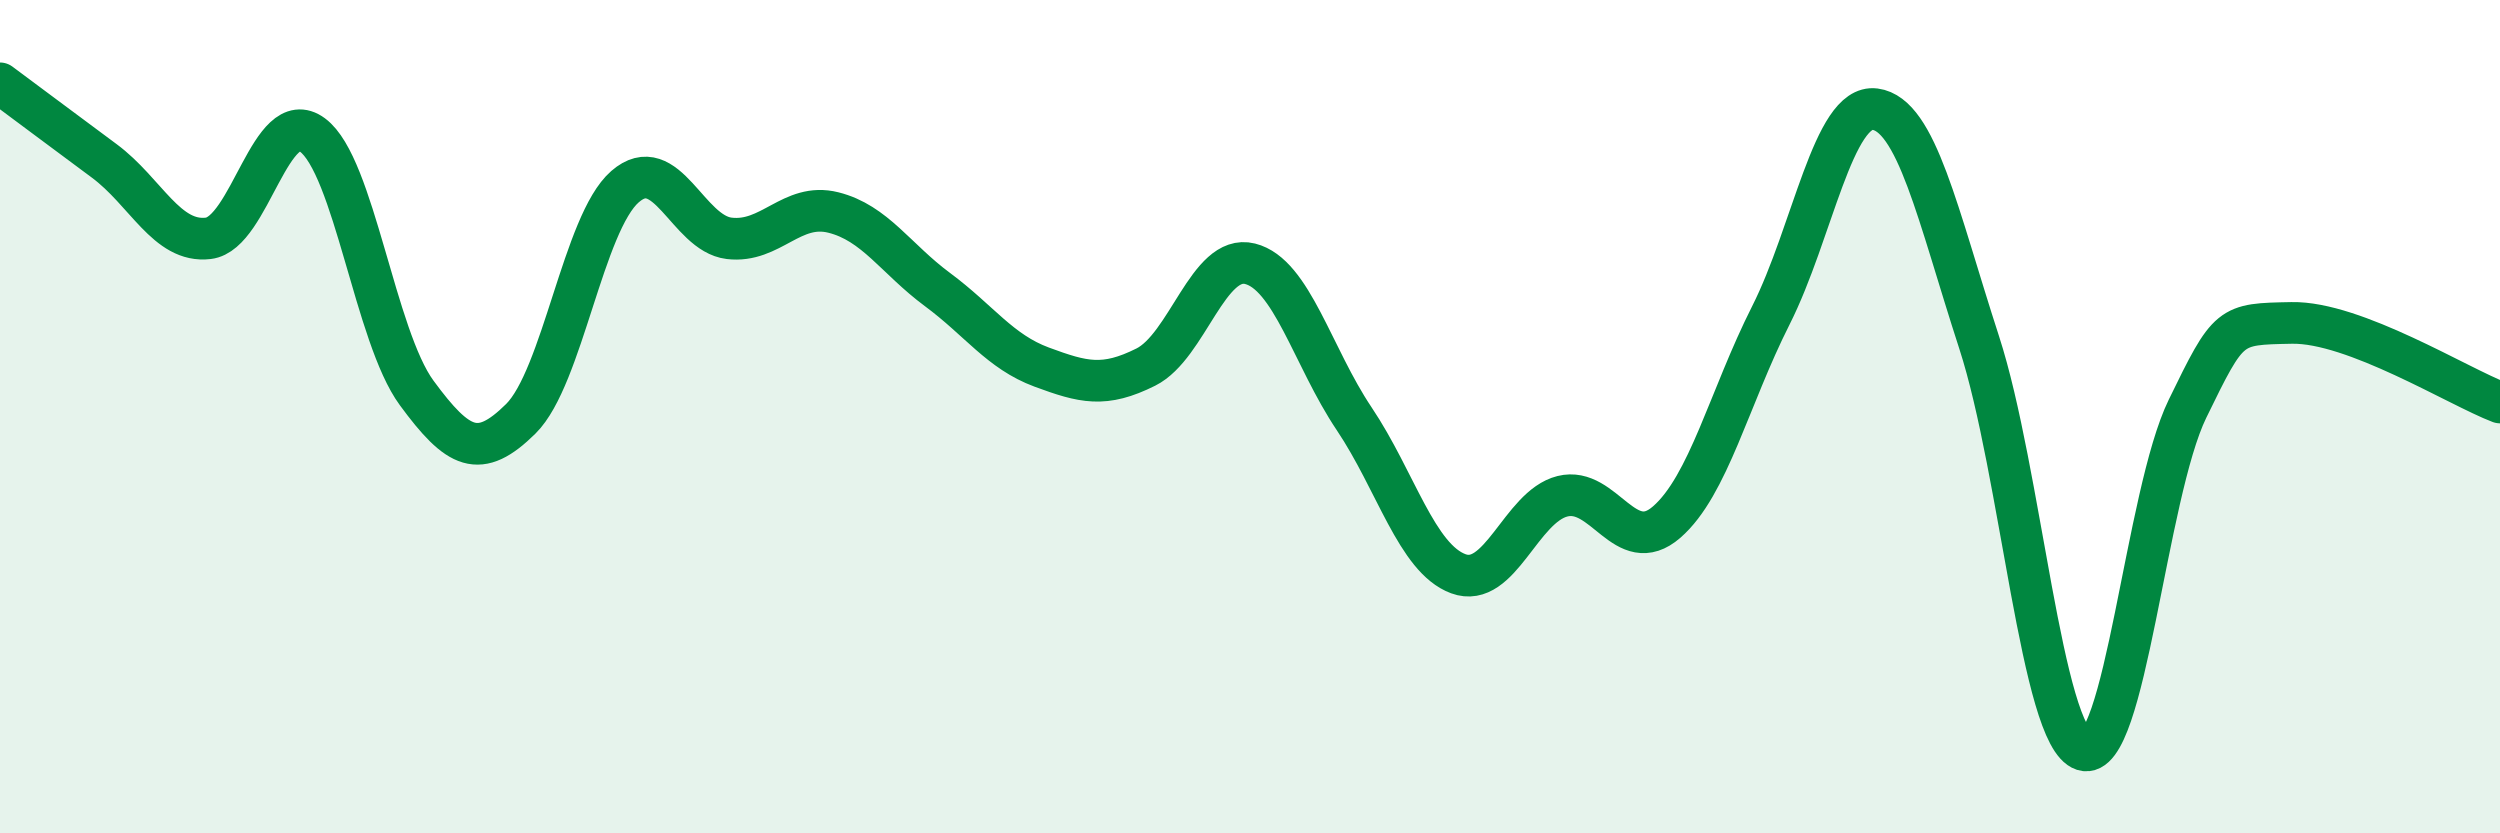
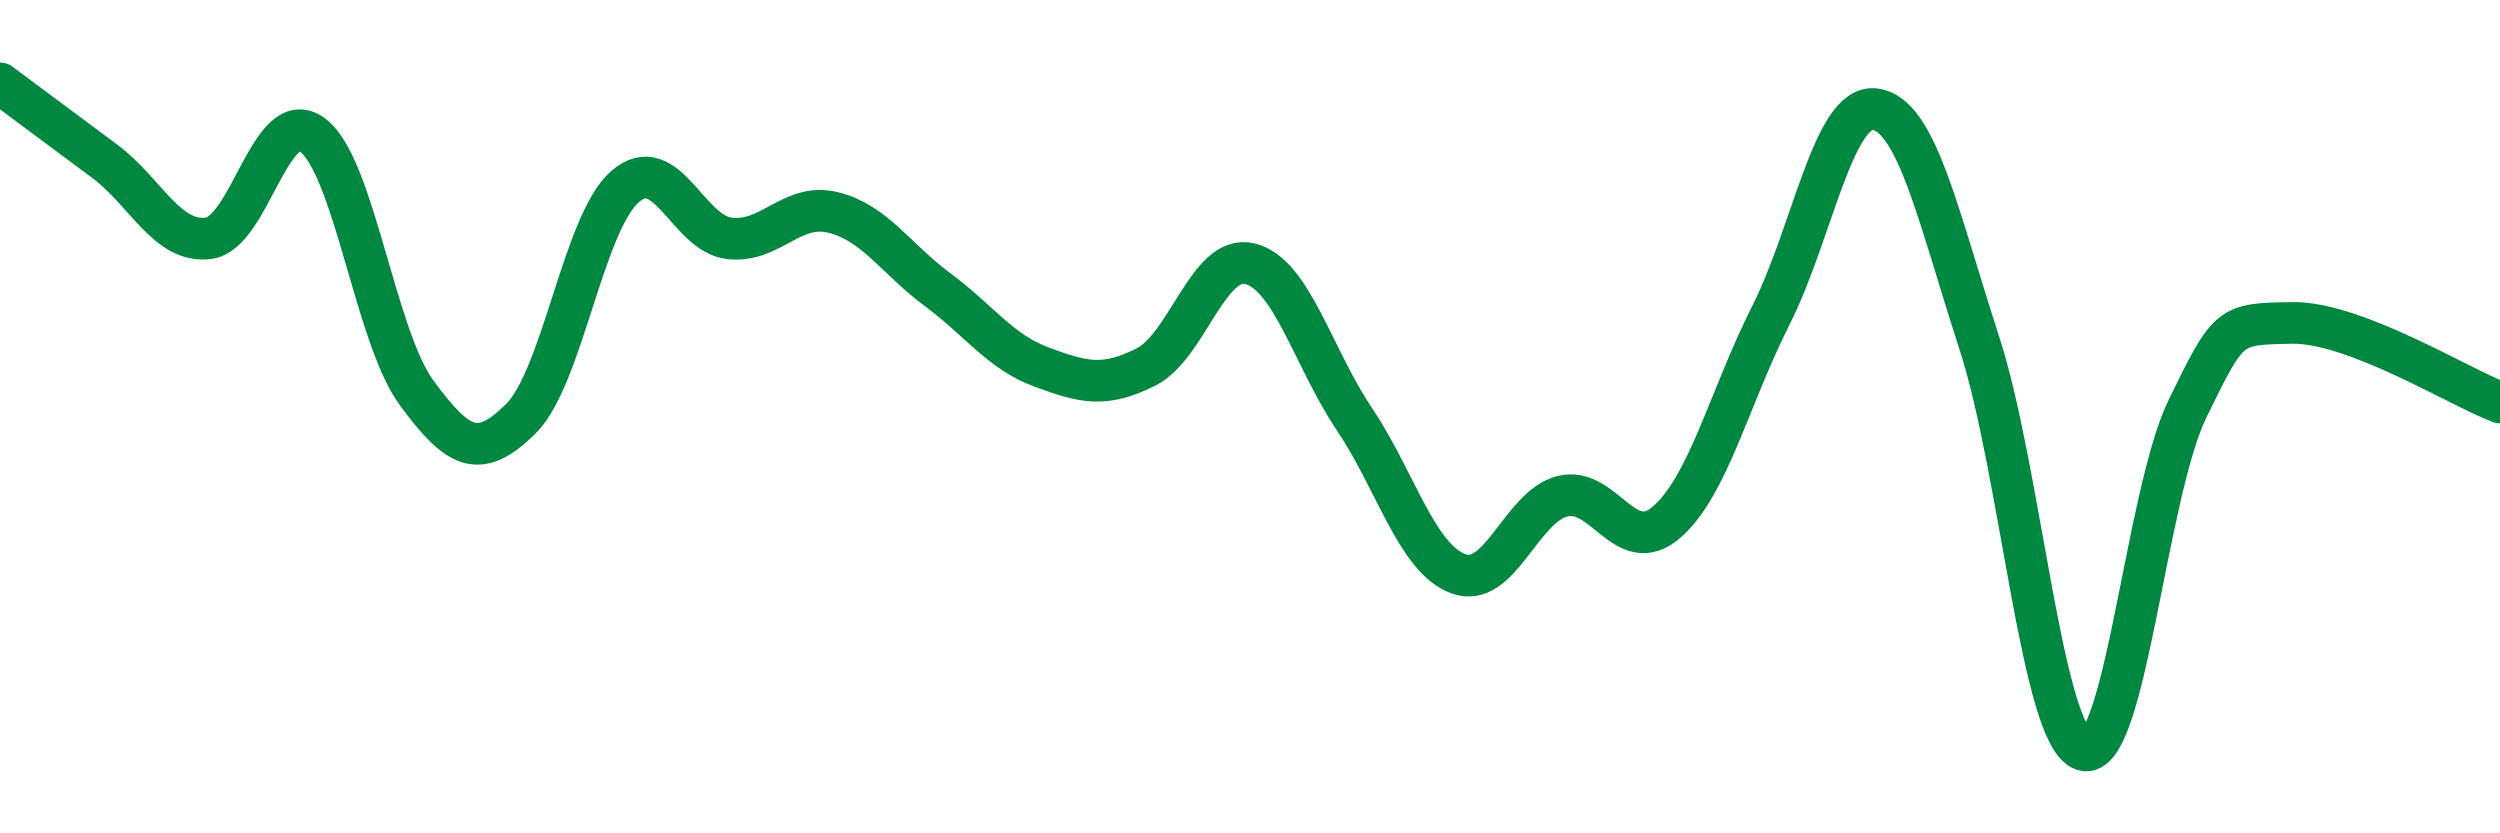
<svg xmlns="http://www.w3.org/2000/svg" width="60" height="20" viewBox="0 0 60 20">
-   <path d="M 0,2 C 0.5,2.37 1.5,3.12 2.5,3.86 C 3.5,4.6 4,5.84 5,5.72 C 6,5.6 6.5,2.5 7.5,3.24 C 8.5,3.98 9,8.07 10,9.43 C 11,10.79 11.5,11.04 12.5,10.05 C 13.5,9.06 14,5.35 15,4.48 C 16,3.61 16.5,5.6 17.5,5.72 C 18.5,5.84 19,4.85 20,5.1 C 21,5.35 21.5,6.21 22.5,6.95 C 23.5,7.69 24,8.44 25,8.81 C 26,9.18 26.5,9.31 27.5,8.81 C 28.5,8.31 29,6.08 30,6.33 C 31,6.58 31.5,8.56 32.5,10.05 C 33.5,11.54 34,13.4 35,13.77 C 36,14.14 36.5,12.16 37.5,11.91 C 38.5,11.66 39,13.4 40,12.53 C 41,11.66 41.5,9.55 42.5,7.57 C 43.5,5.59 44,2.49 45,2.62 C 46,2.75 46.5,5.14 47.5,8.22 C 48.5,11.3 49,17.68 50,18 C 51,18.32 51.5,11.86 52.5,9.81 C 53.5,7.76 53.5,7.78 55,7.75 C 56.5,7.72 59,9.28 60,9.66L60 20L0 20Z" fill="#008740" opacity="0.1" stroke-linecap="round" stroke-linejoin="round" />
  <path d="M 0,2 C 0.5,2.37 1.5,3.12 2.5,3.86 C 3.5,4.6 4,5.84 5,5.72 C 6,5.6 6.5,2.5 7.5,3.24 C 8.5,3.98 9,8.07 10,9.43 C 11,10.79 11.5,11.04 12.5,10.05 C 13.5,9.06 14,5.35 15,4.48 C 16,3.61 16.5,5.6 17.5,5.72 C 18.5,5.84 19,4.85 20,5.1 C 21,5.35 21.5,6.21 22.5,6.95 C 23.5,7.69 24,8.44 25,8.81 C 26,9.18 26.5,9.31 27.5,8.81 C 28.5,8.31 29,6.08 30,6.33 C 31,6.58 31.5,8.56 32.5,10.05 C 33.5,11.54 34,13.4 35,13.77 C 36,14.14 36.5,12.16 37.5,11.91 C 38.5,11.66 39,13.4 40,12.53 C 41,11.66 41.5,9.55 42.5,7.57 C 43.5,5.59 44,2.49 45,2.62 C 46,2.75 46.5,5.14 47.5,8.22 C 48.5,11.3 49,17.68 50,18 C 51,18.32 51.5,11.86 52.5,9.81 C 53.5,7.76 53.5,7.78 55,7.75 C 56.5,7.72 59,9.28 60,9.66" stroke="#008740" stroke-width="1" fill="none" stroke-linecap="round" stroke-linejoin="round" />
</svg>